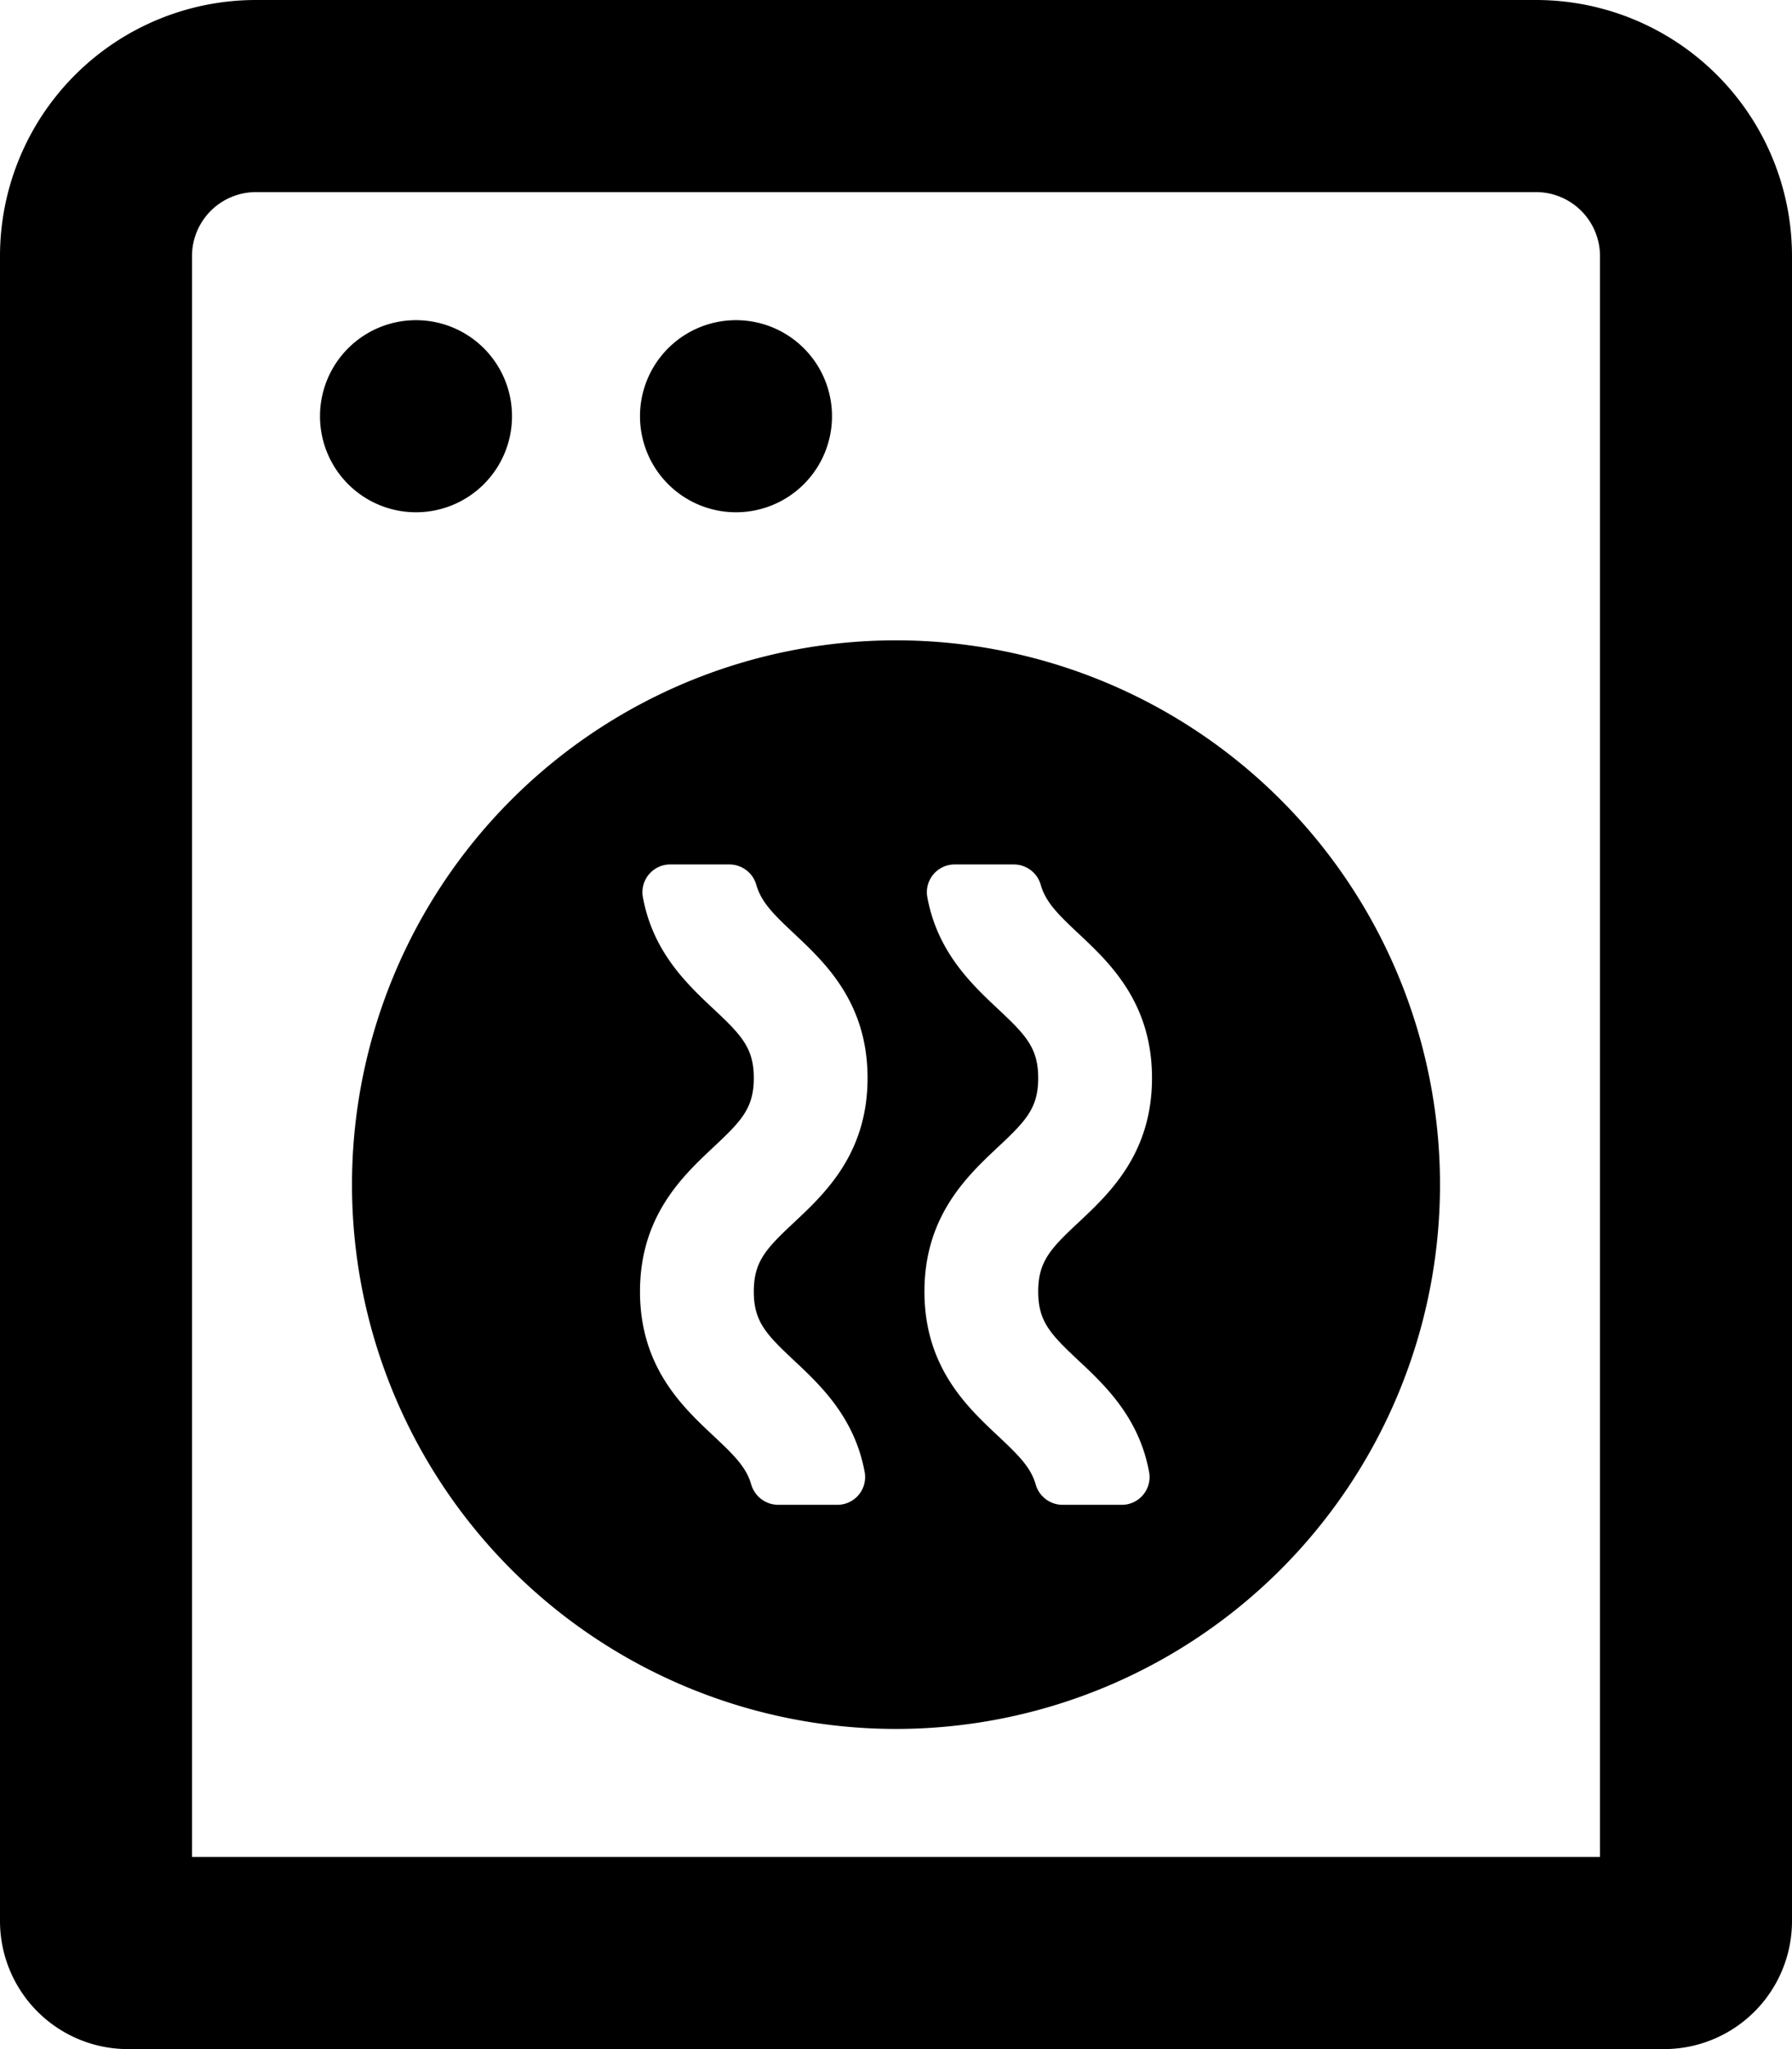
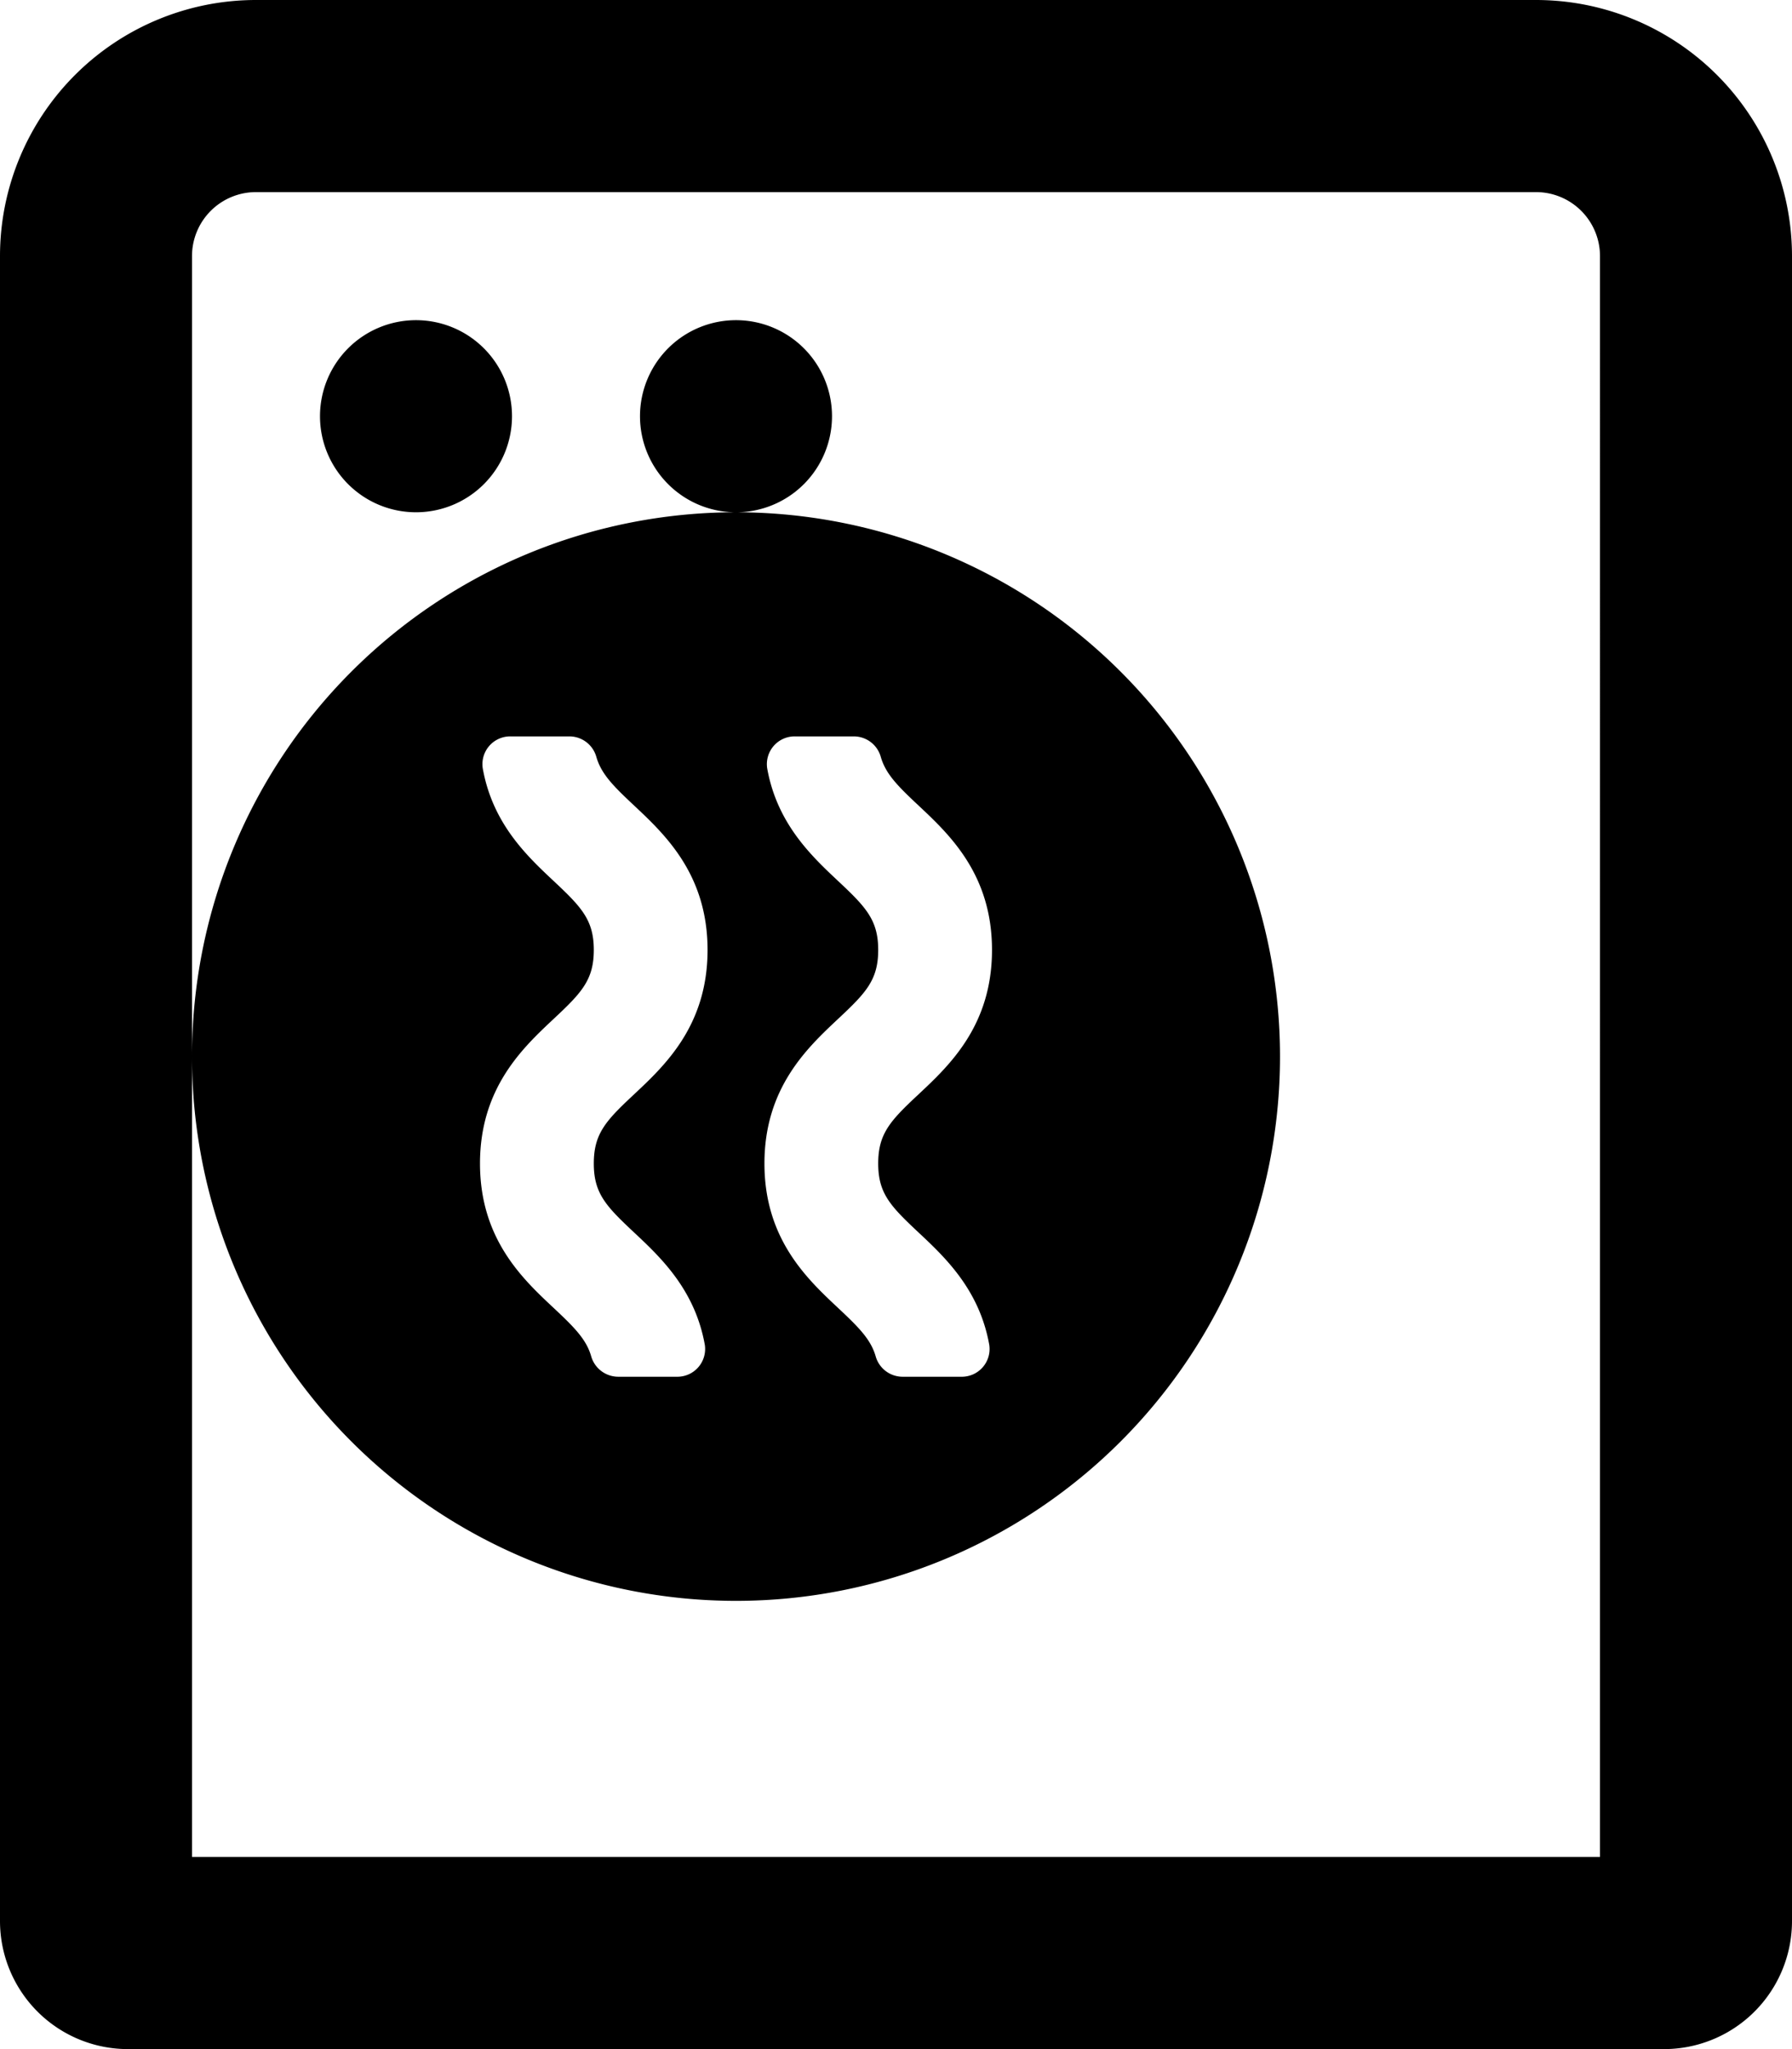
<svg xmlns="http://www.w3.org/2000/svg" viewBox="0 0 448 512">
-   <path d="M384 0H64A64 64 0 0 0 0 64v416a32 32 0 0 0 32 32h384a32 32 0 0 0 32-32V64a64 64 0 0 0-64-64zm16 464H48V64a16 16 0 0 1 16-16h320a16 16 0 0 1 16 16zM128 104a24 24 0 1 0-24 24 24 24 0 0 0 24-24zm56 24a24 24 0 1 0-24-24 24 24 0 0 0 24 24zm40 32a136 136 0 1 0 136 136 136 136 0 0 0-136-136zm-25.5 179.93c6.59 6.17 15.25 14.28 17.71 28.13a6.94 6.94 0 0 1-7.07 7.94h-14.5a7.05 7.05 0 0 1-6.83-5.06c-1.21-4.29-4.25-7.3-9.42-12.15-7.77-7.27-18.39-17.23-18.39-36.07s10.62-28.83 18.39-36.11c7-6.54 10.06-9.75 10.06-17.25s-3.09-10.72-10.06-17.25c-6.6-6.19-15.26-14.3-17.71-28.17a6.94 6.94 0 0 1 7.06-7.94h14.51a7 7 0 0 1 6.82 5.07c1.22 4.3 4.25 7.33 9.43 12.18 7.76 7.28 18.39 17.24 18.39 36.11s-10.63 28.83-18.39 36.1c-7 6.54-10.05 9.76-10.05 17.26s3.08 10.67 10.05 17.21zm71.11 0c6.59 6.17 15.25 14.28 17.71 28.13a6.94 6.94 0 0 1-7.06 7.94h-14.51a7 7 0 0 1-6.82-5.06c-1.22-4.29-4.26-7.3-9.43-12.15-7.76-7.27-18.39-17.23-18.39-36.07s10.63-28.83 18.39-36.11c7-6.54 10.05-9.75 10.05-17.25s-3.08-10.72-10.05-17.25c-6.59-6.19-15.25-14.3-17.71-28.17a6.94 6.94 0 0 1 7.06-7.94h14.51a7 7 0 0 1 6.82 5.07c1.22 4.3 4.25 7.33 9.43 12.18 7.77 7.28 18.39 17.24 18.39 36.11s-10.62 28.83-18.39 36.1c-7 6.54-10.06 9.76-10.06 17.26s3.09 10.67 10.06 17.21z" />
+   <path d="M384 0H64A64 64 0 0 0 0 64v416a32 32 0 0 0 32 32h384a32 32 0 0 0 32-32V64a64 64 0 0 0-64-64zm16 464H48V64a16 16 0 0 1 16-16h320a16 16 0 0 1 16 16zM128 104a24 24 0 1 0-24 24 24 24 0 0 0 24-24zm56 24a24 24 0 1 0-24-24 24 24 0 0 0 24 24za136 136 0 1 0 136 136 136 136 0 0 0-136-136zm-25.5 179.93c6.59 6.17 15.25 14.28 17.71 28.13a6.94 6.94 0 0 1-7.07 7.94h-14.5a7.05 7.05 0 0 1-6.83-5.06c-1.21-4.29-4.25-7.3-9.42-12.15-7.77-7.27-18.39-17.23-18.39-36.07s10.62-28.83 18.39-36.11c7-6.54 10.06-9.75 10.06-17.25s-3.09-10.72-10.06-17.25c-6.6-6.19-15.26-14.3-17.71-28.17a6.94 6.94 0 0 1 7.06-7.94h14.51a7 7 0 0 1 6.82 5.07c1.22 4.3 4.25 7.33 9.43 12.18 7.76 7.28 18.39 17.24 18.39 36.11s-10.63 28.83-18.39 36.1c-7 6.54-10.05 9.76-10.05 17.26s3.08 10.67 10.05 17.21zm71.11 0c6.59 6.17 15.25 14.28 17.71 28.13a6.94 6.94 0 0 1-7.06 7.94h-14.51a7 7 0 0 1-6.82-5.06c-1.22-4.29-4.26-7.3-9.43-12.15-7.76-7.27-18.39-17.23-18.39-36.07s10.63-28.83 18.39-36.11c7-6.54 10.05-9.75 10.05-17.25s-3.08-10.72-10.05-17.25c-6.59-6.19-15.25-14.3-17.71-28.17a6.94 6.94 0 0 1 7.06-7.94h14.51a7 7 0 0 1 6.82 5.07c1.22 4.3 4.25 7.33 9.43 12.18 7.77 7.28 18.39 17.24 18.39 36.11s-10.62 28.83-18.39 36.1c-7 6.54-10.06 9.76-10.06 17.26s3.09 10.67 10.06 17.21z" />
</svg>